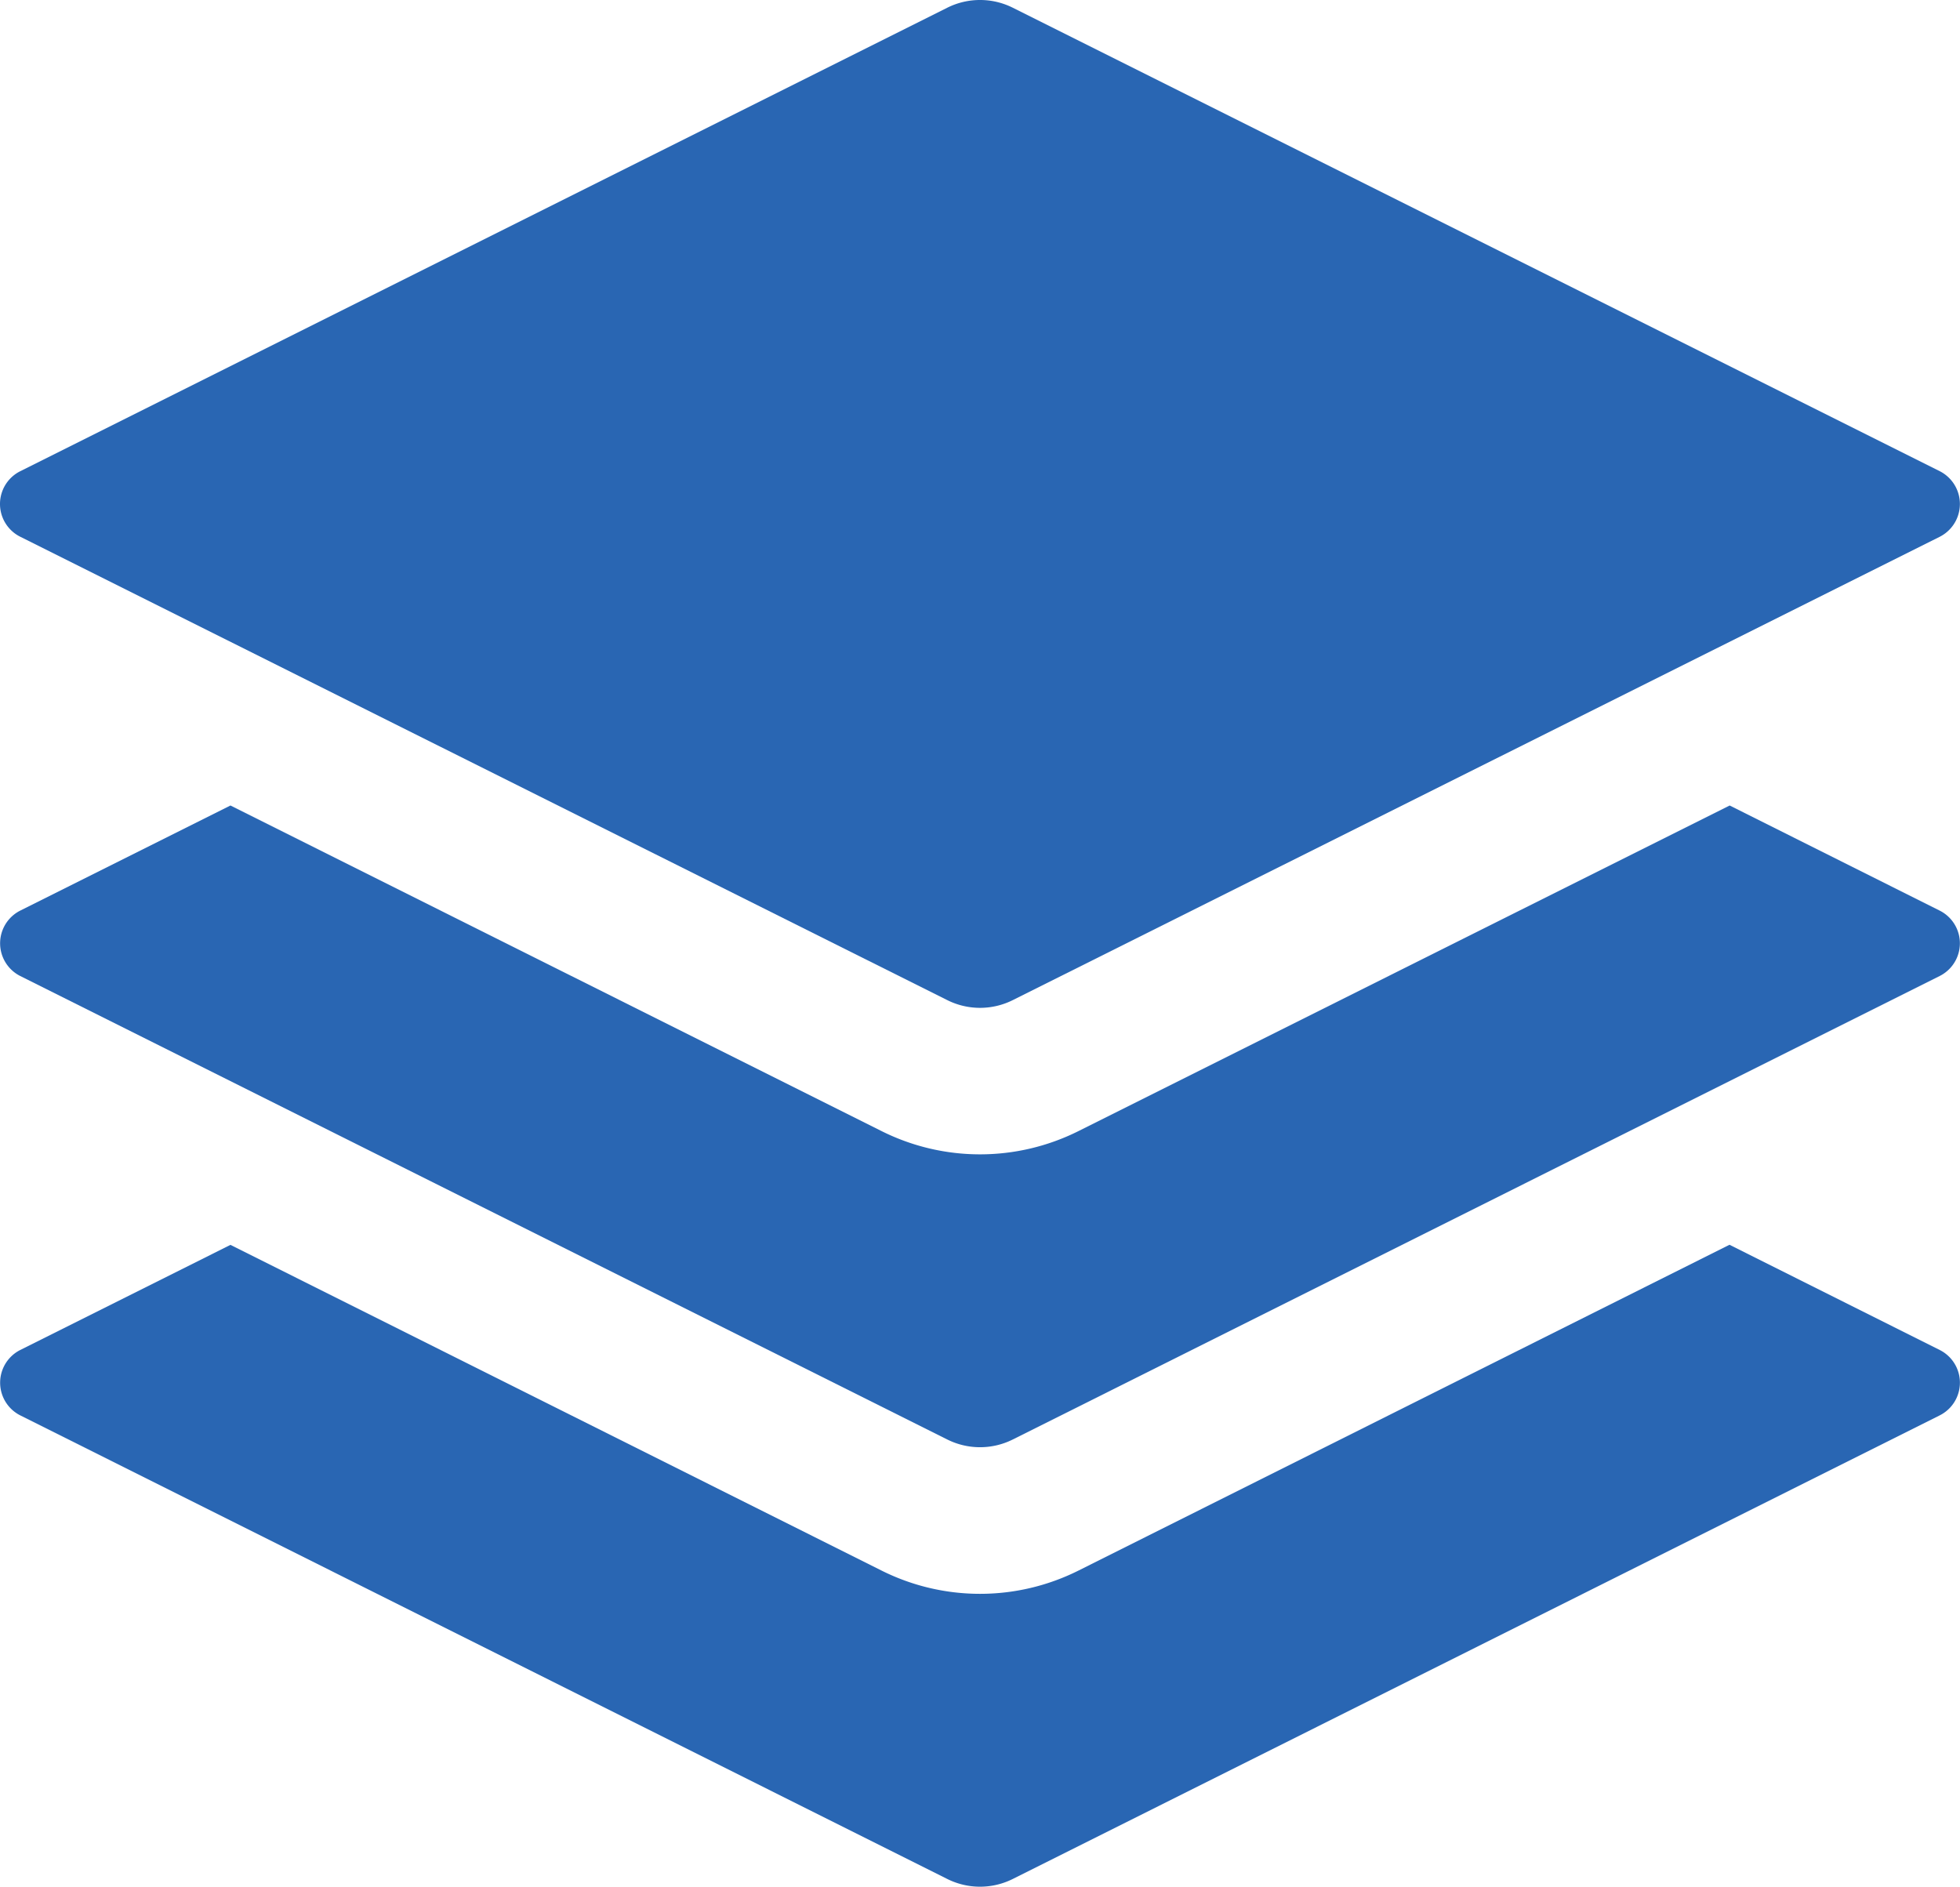
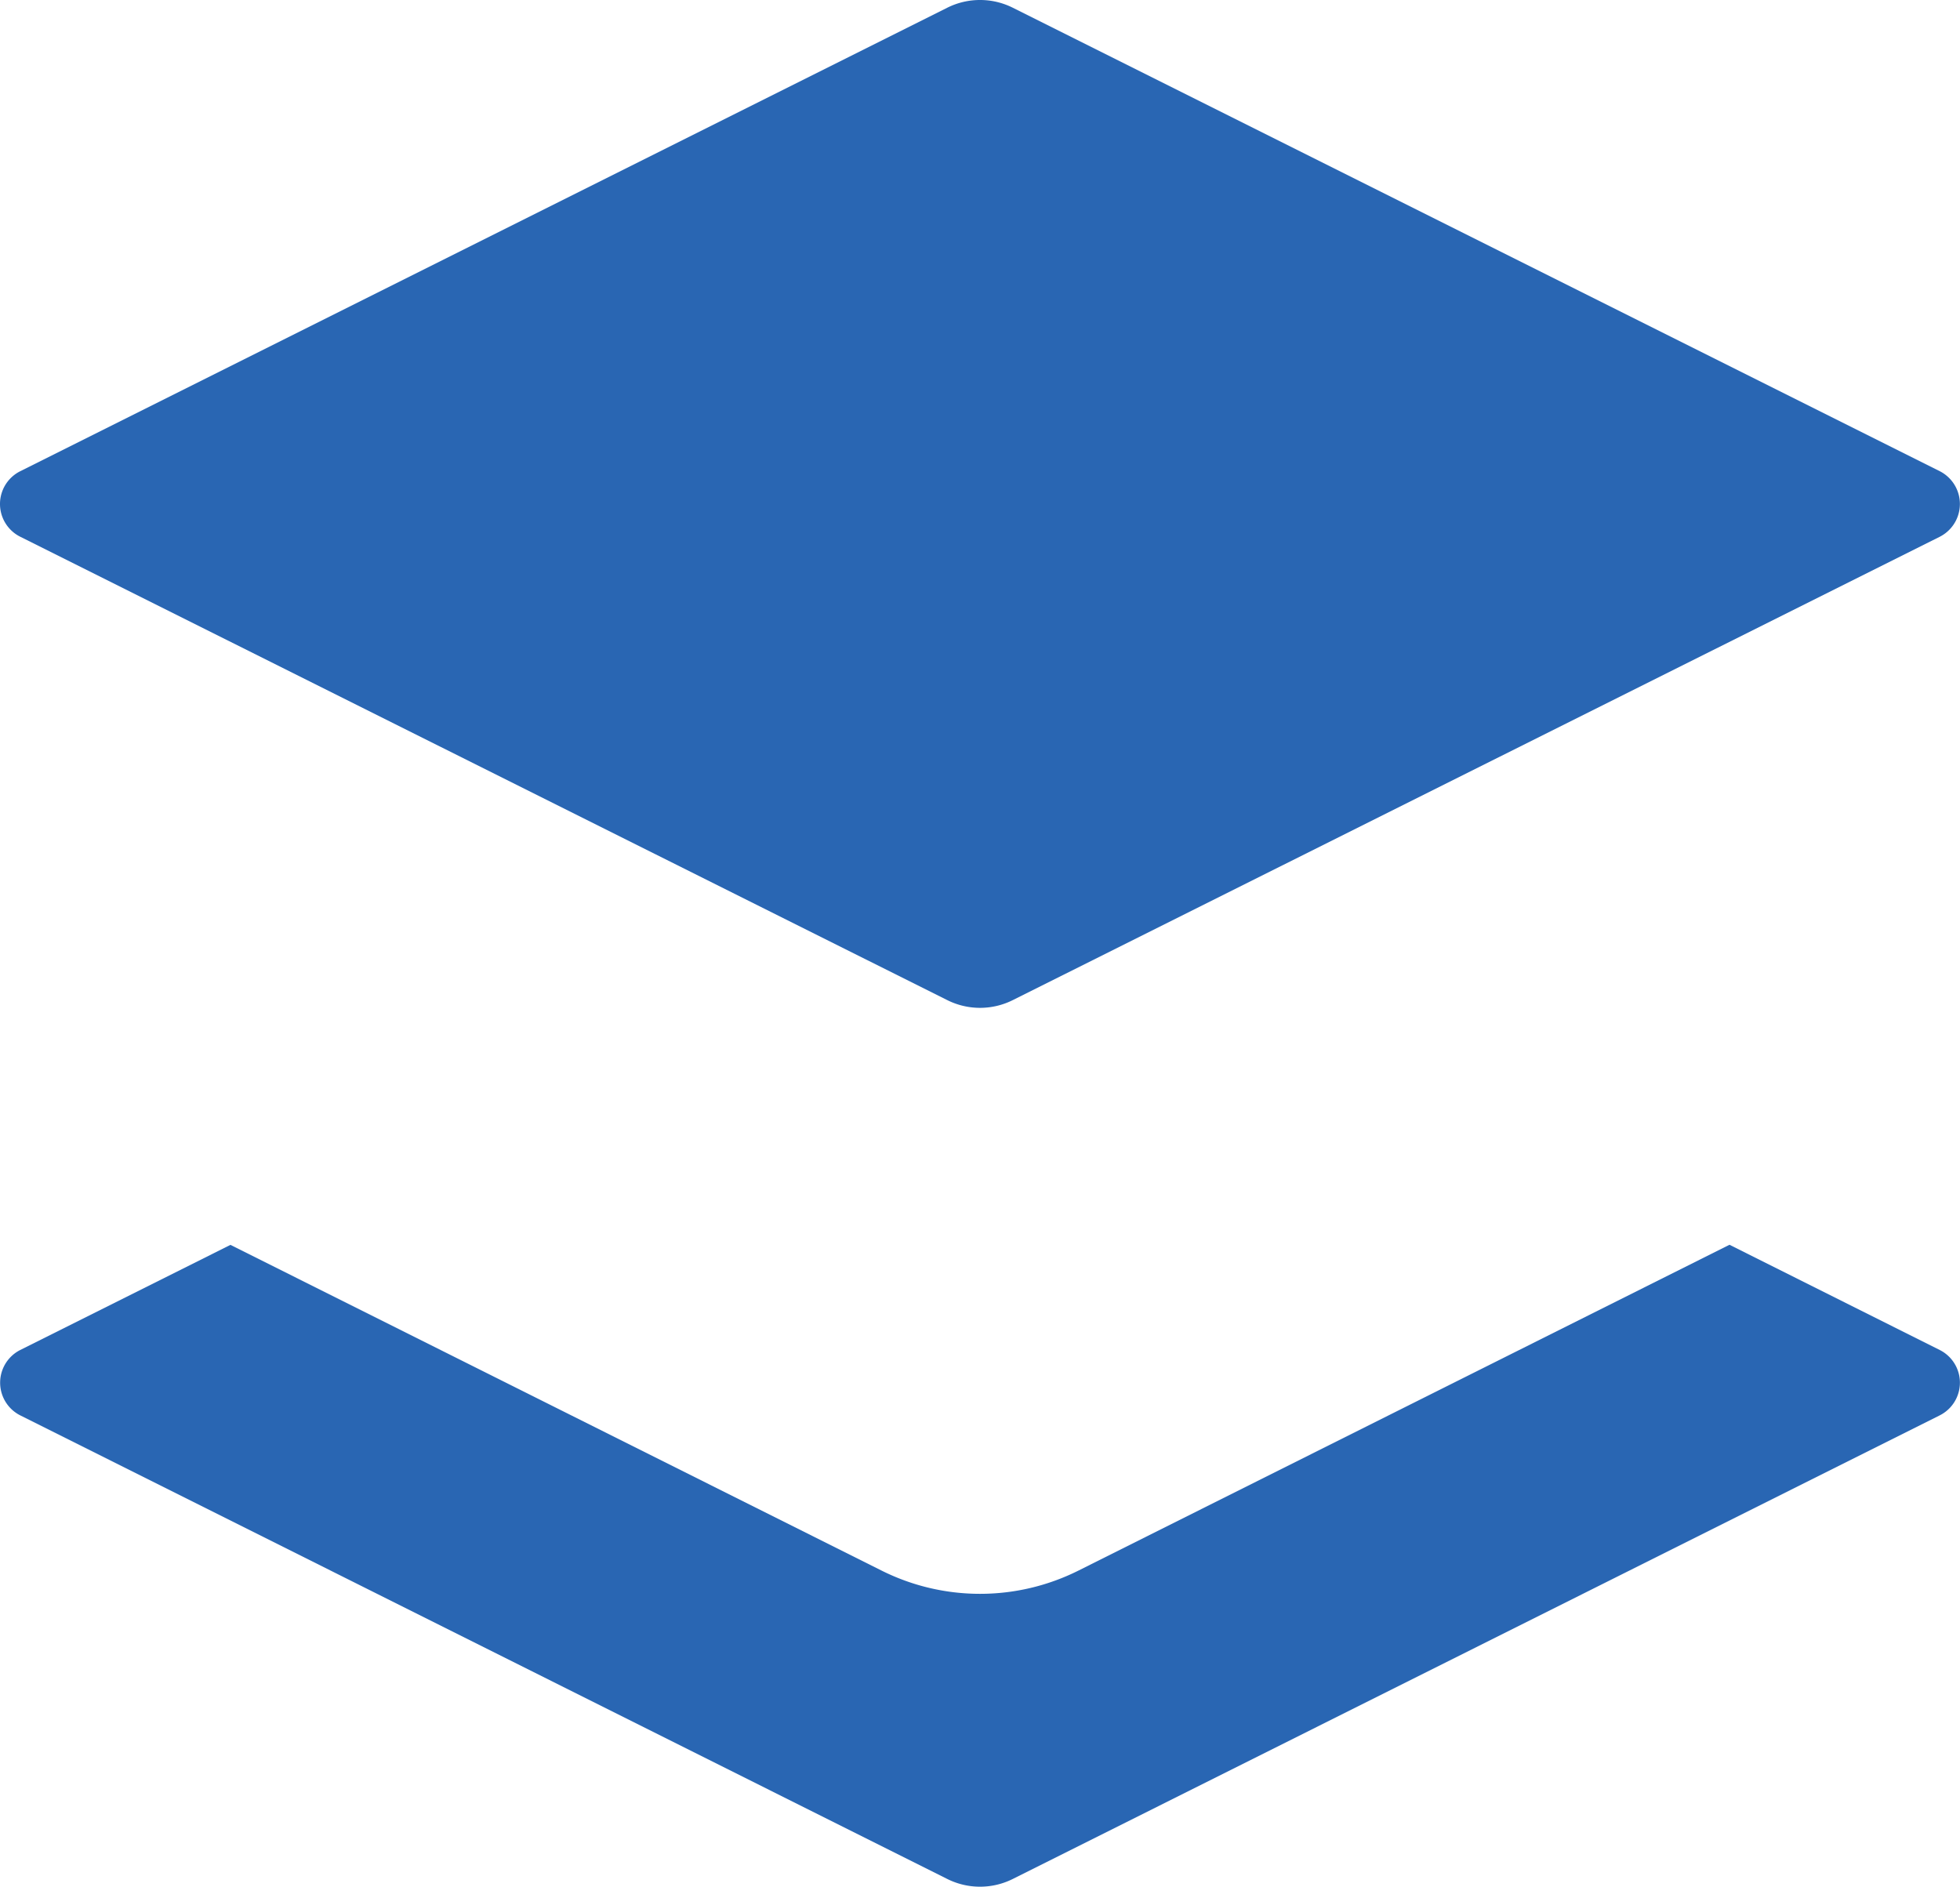
<svg xmlns="http://www.w3.org/2000/svg" width="70.002" height="67.388" viewBox="0 0 70.002 67.388">
  <g transform="translate(-1047.998 -1668)">
    <path d="M61.777,44.463l7.5,3.754a1.306,1.306,0,0,1,0,2.336L36.17,67.112a2.616,2.616,0,0,1-2.336,0L.724,50.553a1.308,1.308,0,0,1,0-2.336l7.507-3.754L31.493,56.1a7.858,7.858,0,0,0,7.017,0L61.772,44.458ZM33.834.275a2.616,2.616,0,0,1,2.336,0L69.28,16.83a1.313,1.313,0,0,1,0,2.341L36.17,35.722a2.616,2.616,0,0,1-2.336,0L.724,19.171a1.308,1.308,0,0,1,0-2.341Z" transform="translate(1047.998 1668)" fill="#2966b3" />
-     <path d="M61.772,0l7.5,3.754a1.306,1.306,0,0,1,0,2.336L36.166,22.645a2.616,2.616,0,0,1-2.336,0L.719,6.09a1.308,1.308,0,0,1,0-2.336L8.227,0,31.489,11.633a7.858,7.858,0,0,0,7.017,0Z" transform="translate(1048.002 1696.77)" fill="#2966b3" />
  </g>
</svg>